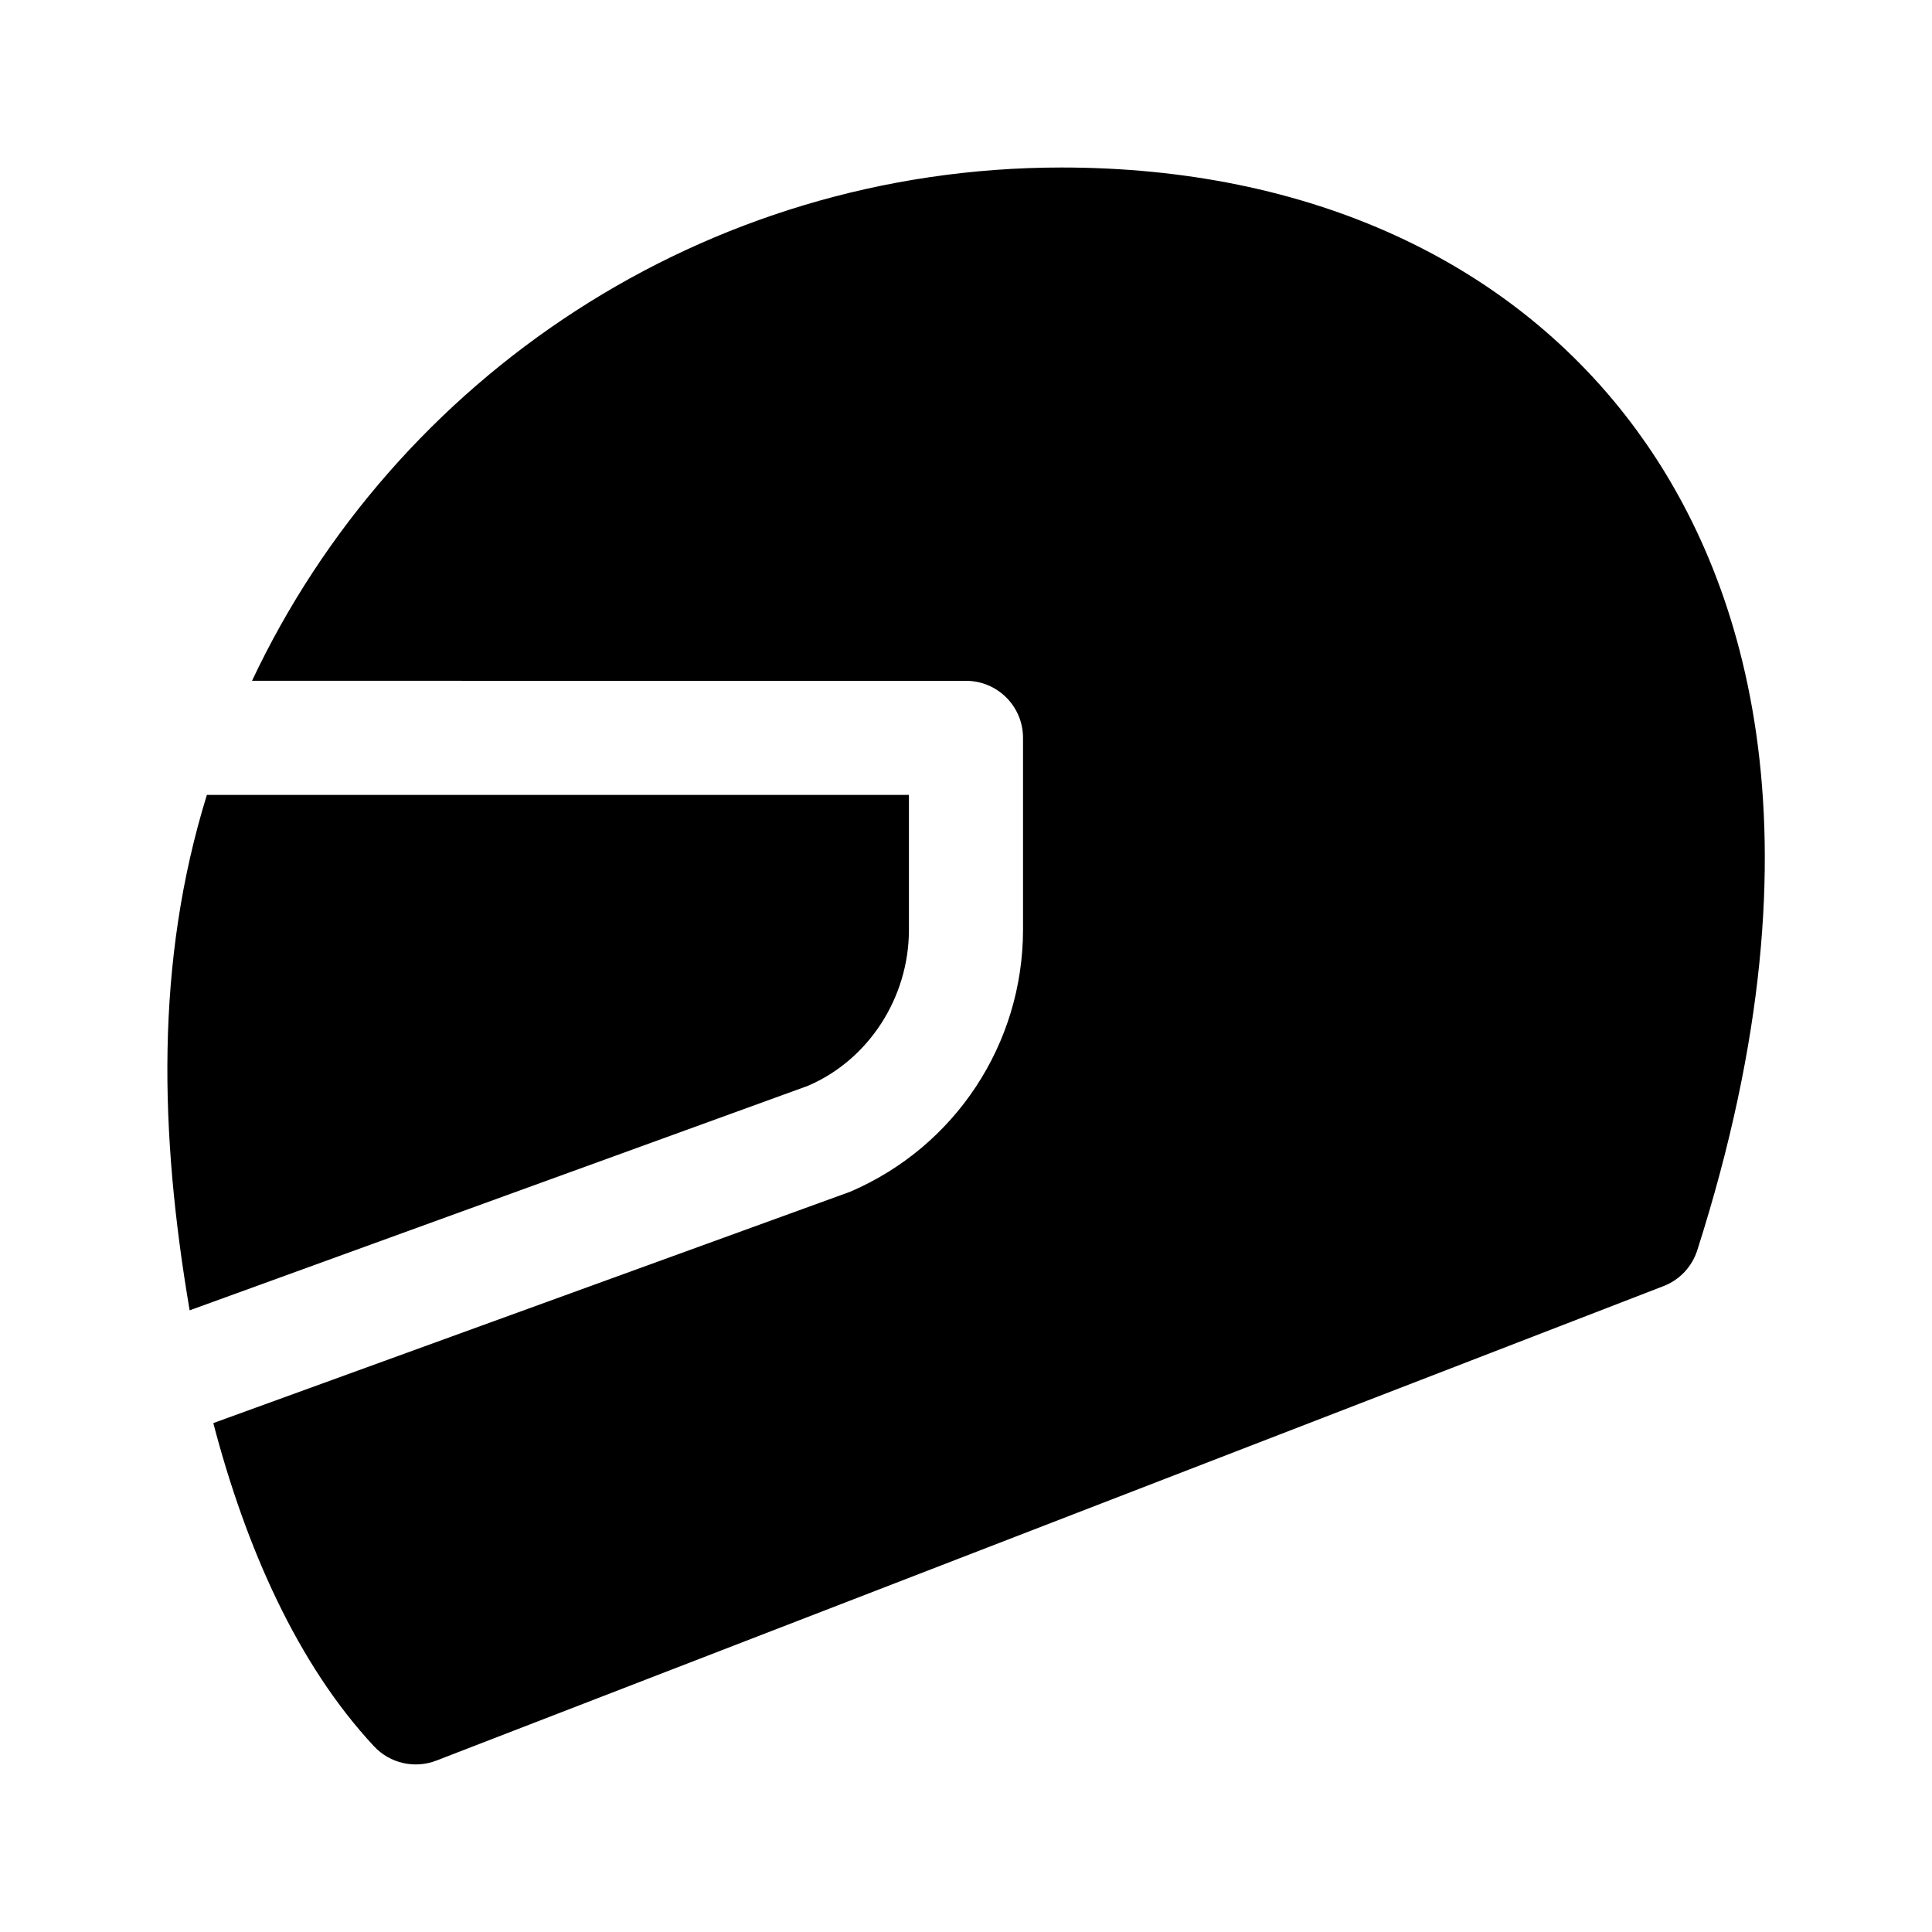
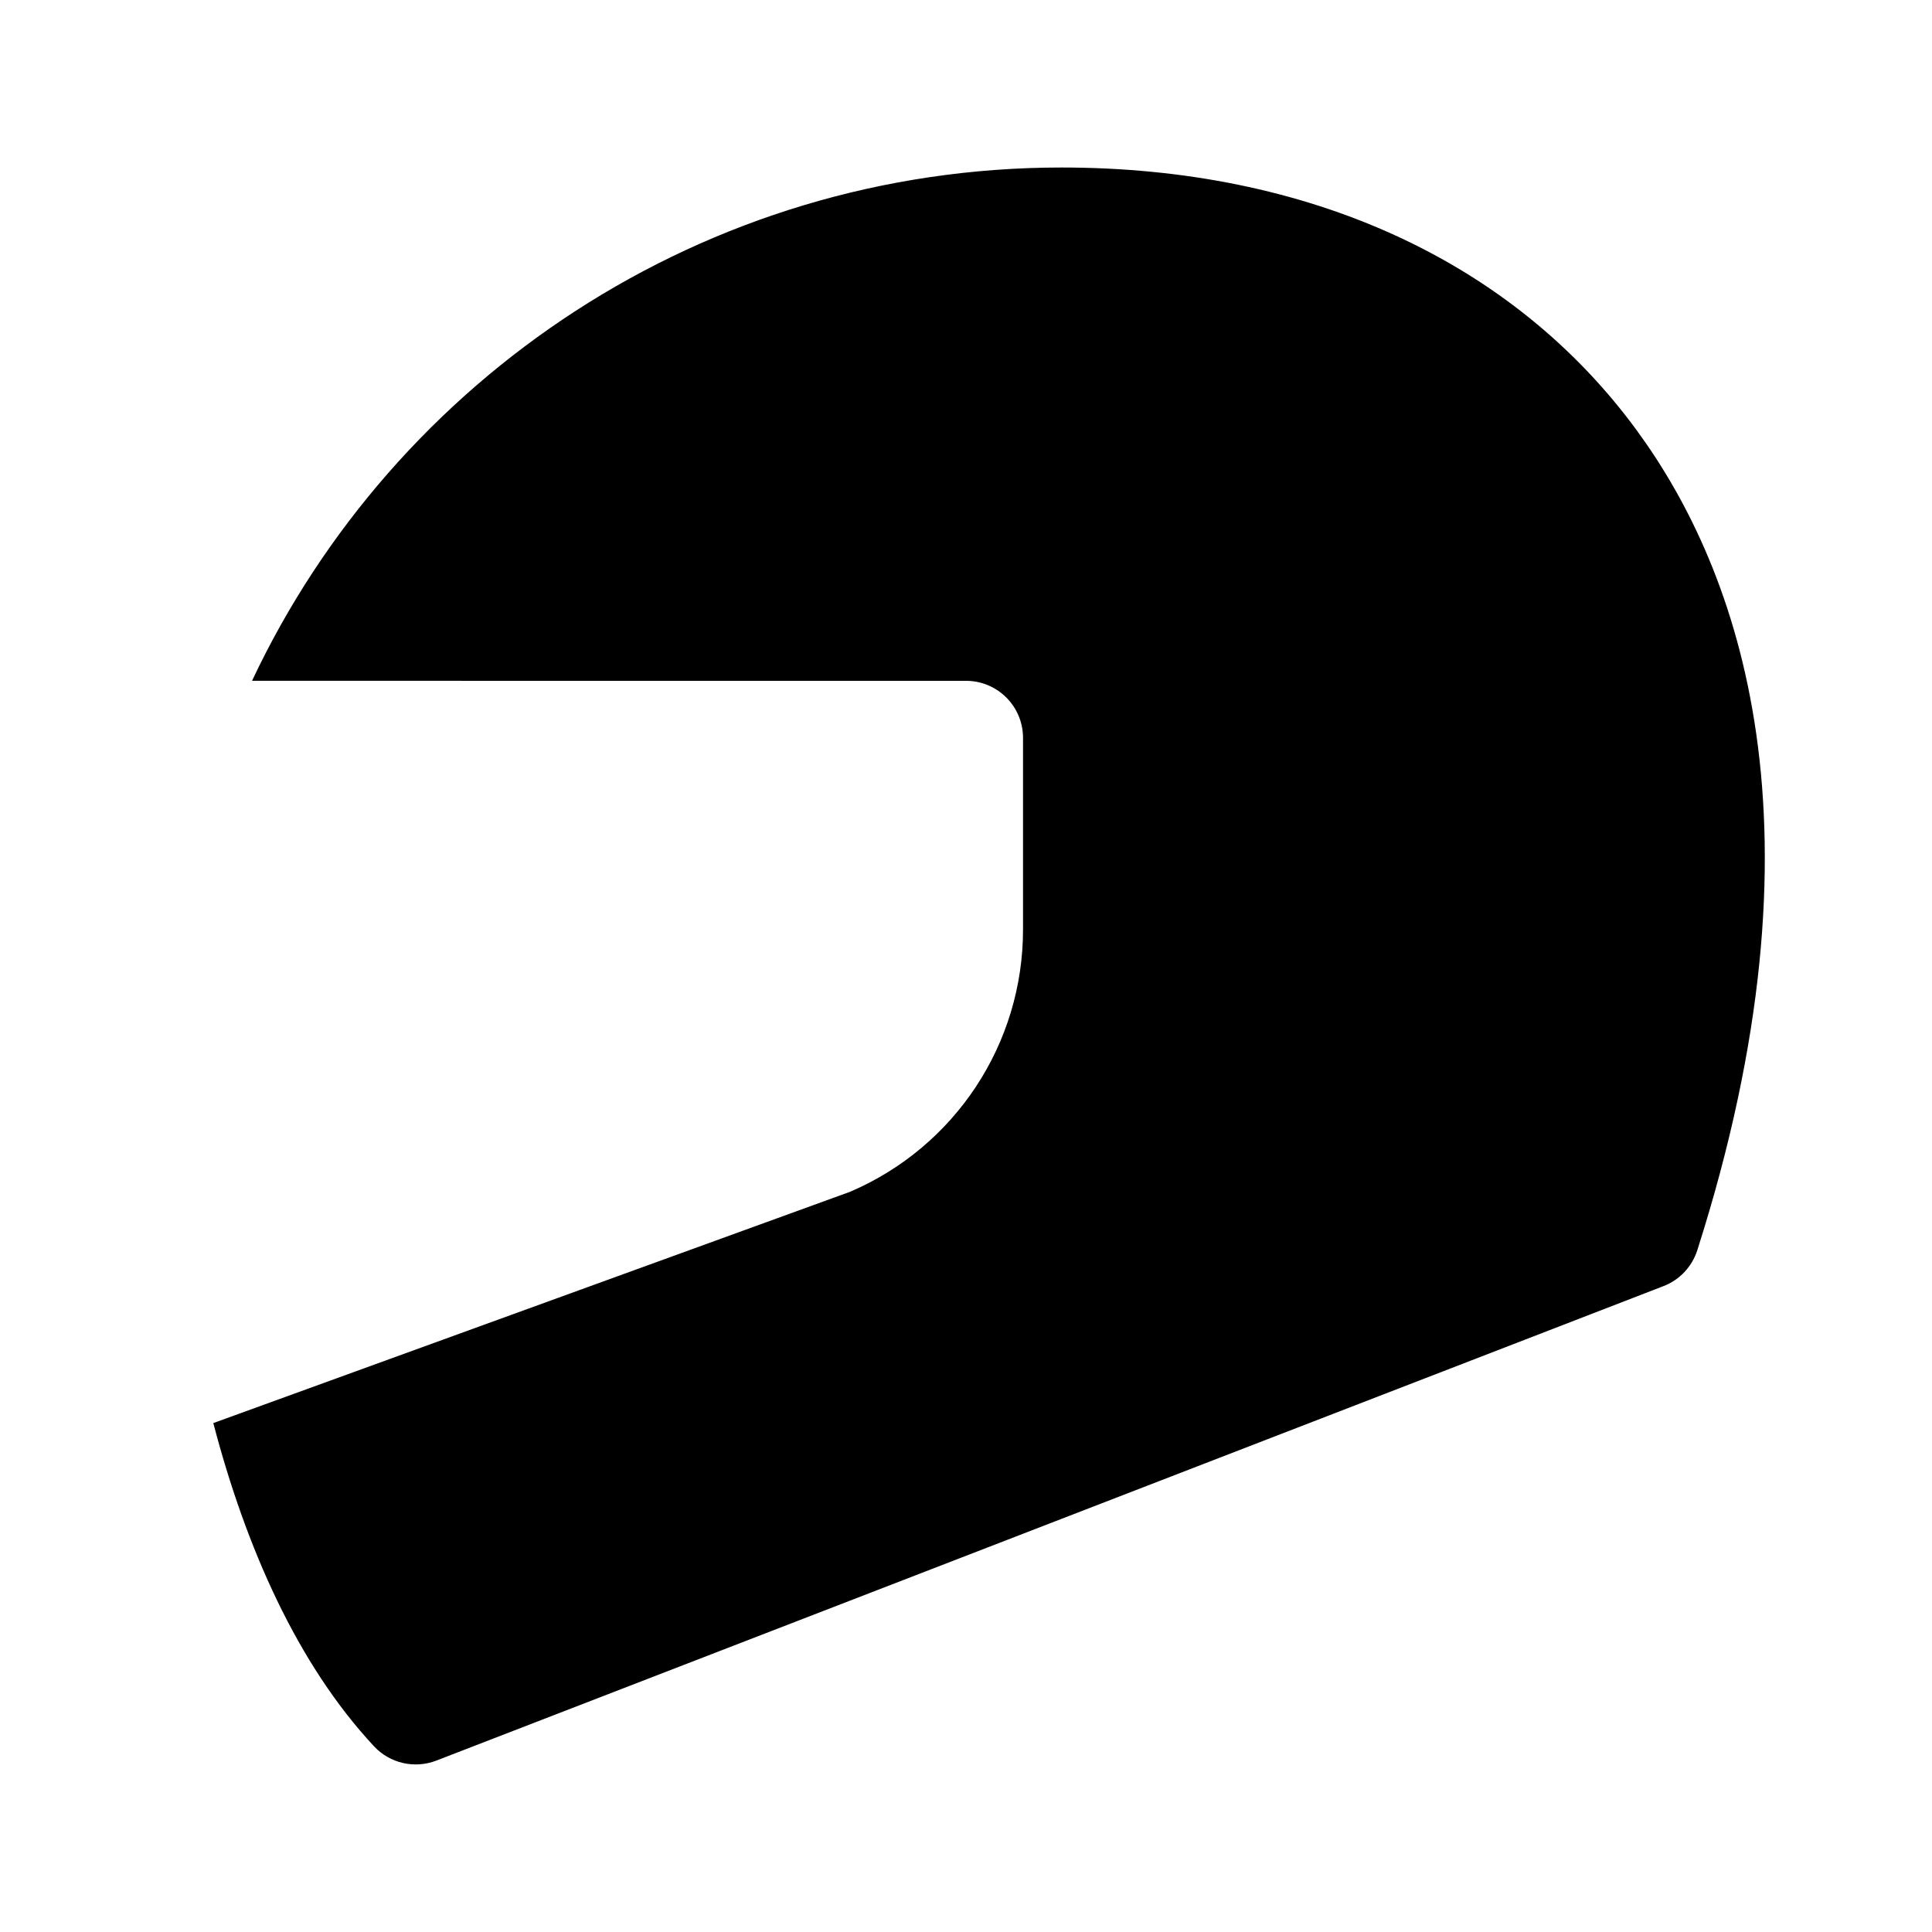
<svg xmlns="http://www.w3.org/2000/svg" fill="#000000" width="800px" height="800px" version="1.1" viewBox="144 144 512 512">
  <g>
-     <path d="m358.2 431.72-163.94 59.531c-7.973-46.809-9.168-92.223 4.566-136.6h186.05v35.703c0 18.164-10.789 34.523-26.684 41.363z" />
    <path d="m593.8 475.33c-1.395 4.352-4.68 7.856-8.941 9.496l-325.23 125.75c-5.773 2.227-12.293 0.727-16.5-3.777-20.262-21.711-33.961-52.633-42.598-85.668l168.78-61.309c27.824-11.934 45.801-39.195 45.801-69.469v-50.816c0-8.348-6.766-15.113-15.113-15.113l-189.21-0.004c37.781-80.199 119.62-136.03 214.56-136.03 65.469 0 119.64 24.797 152.53 69.824 27.055 37.043 51.785 104.79 15.922 217.11z" />
  </g>
</svg>